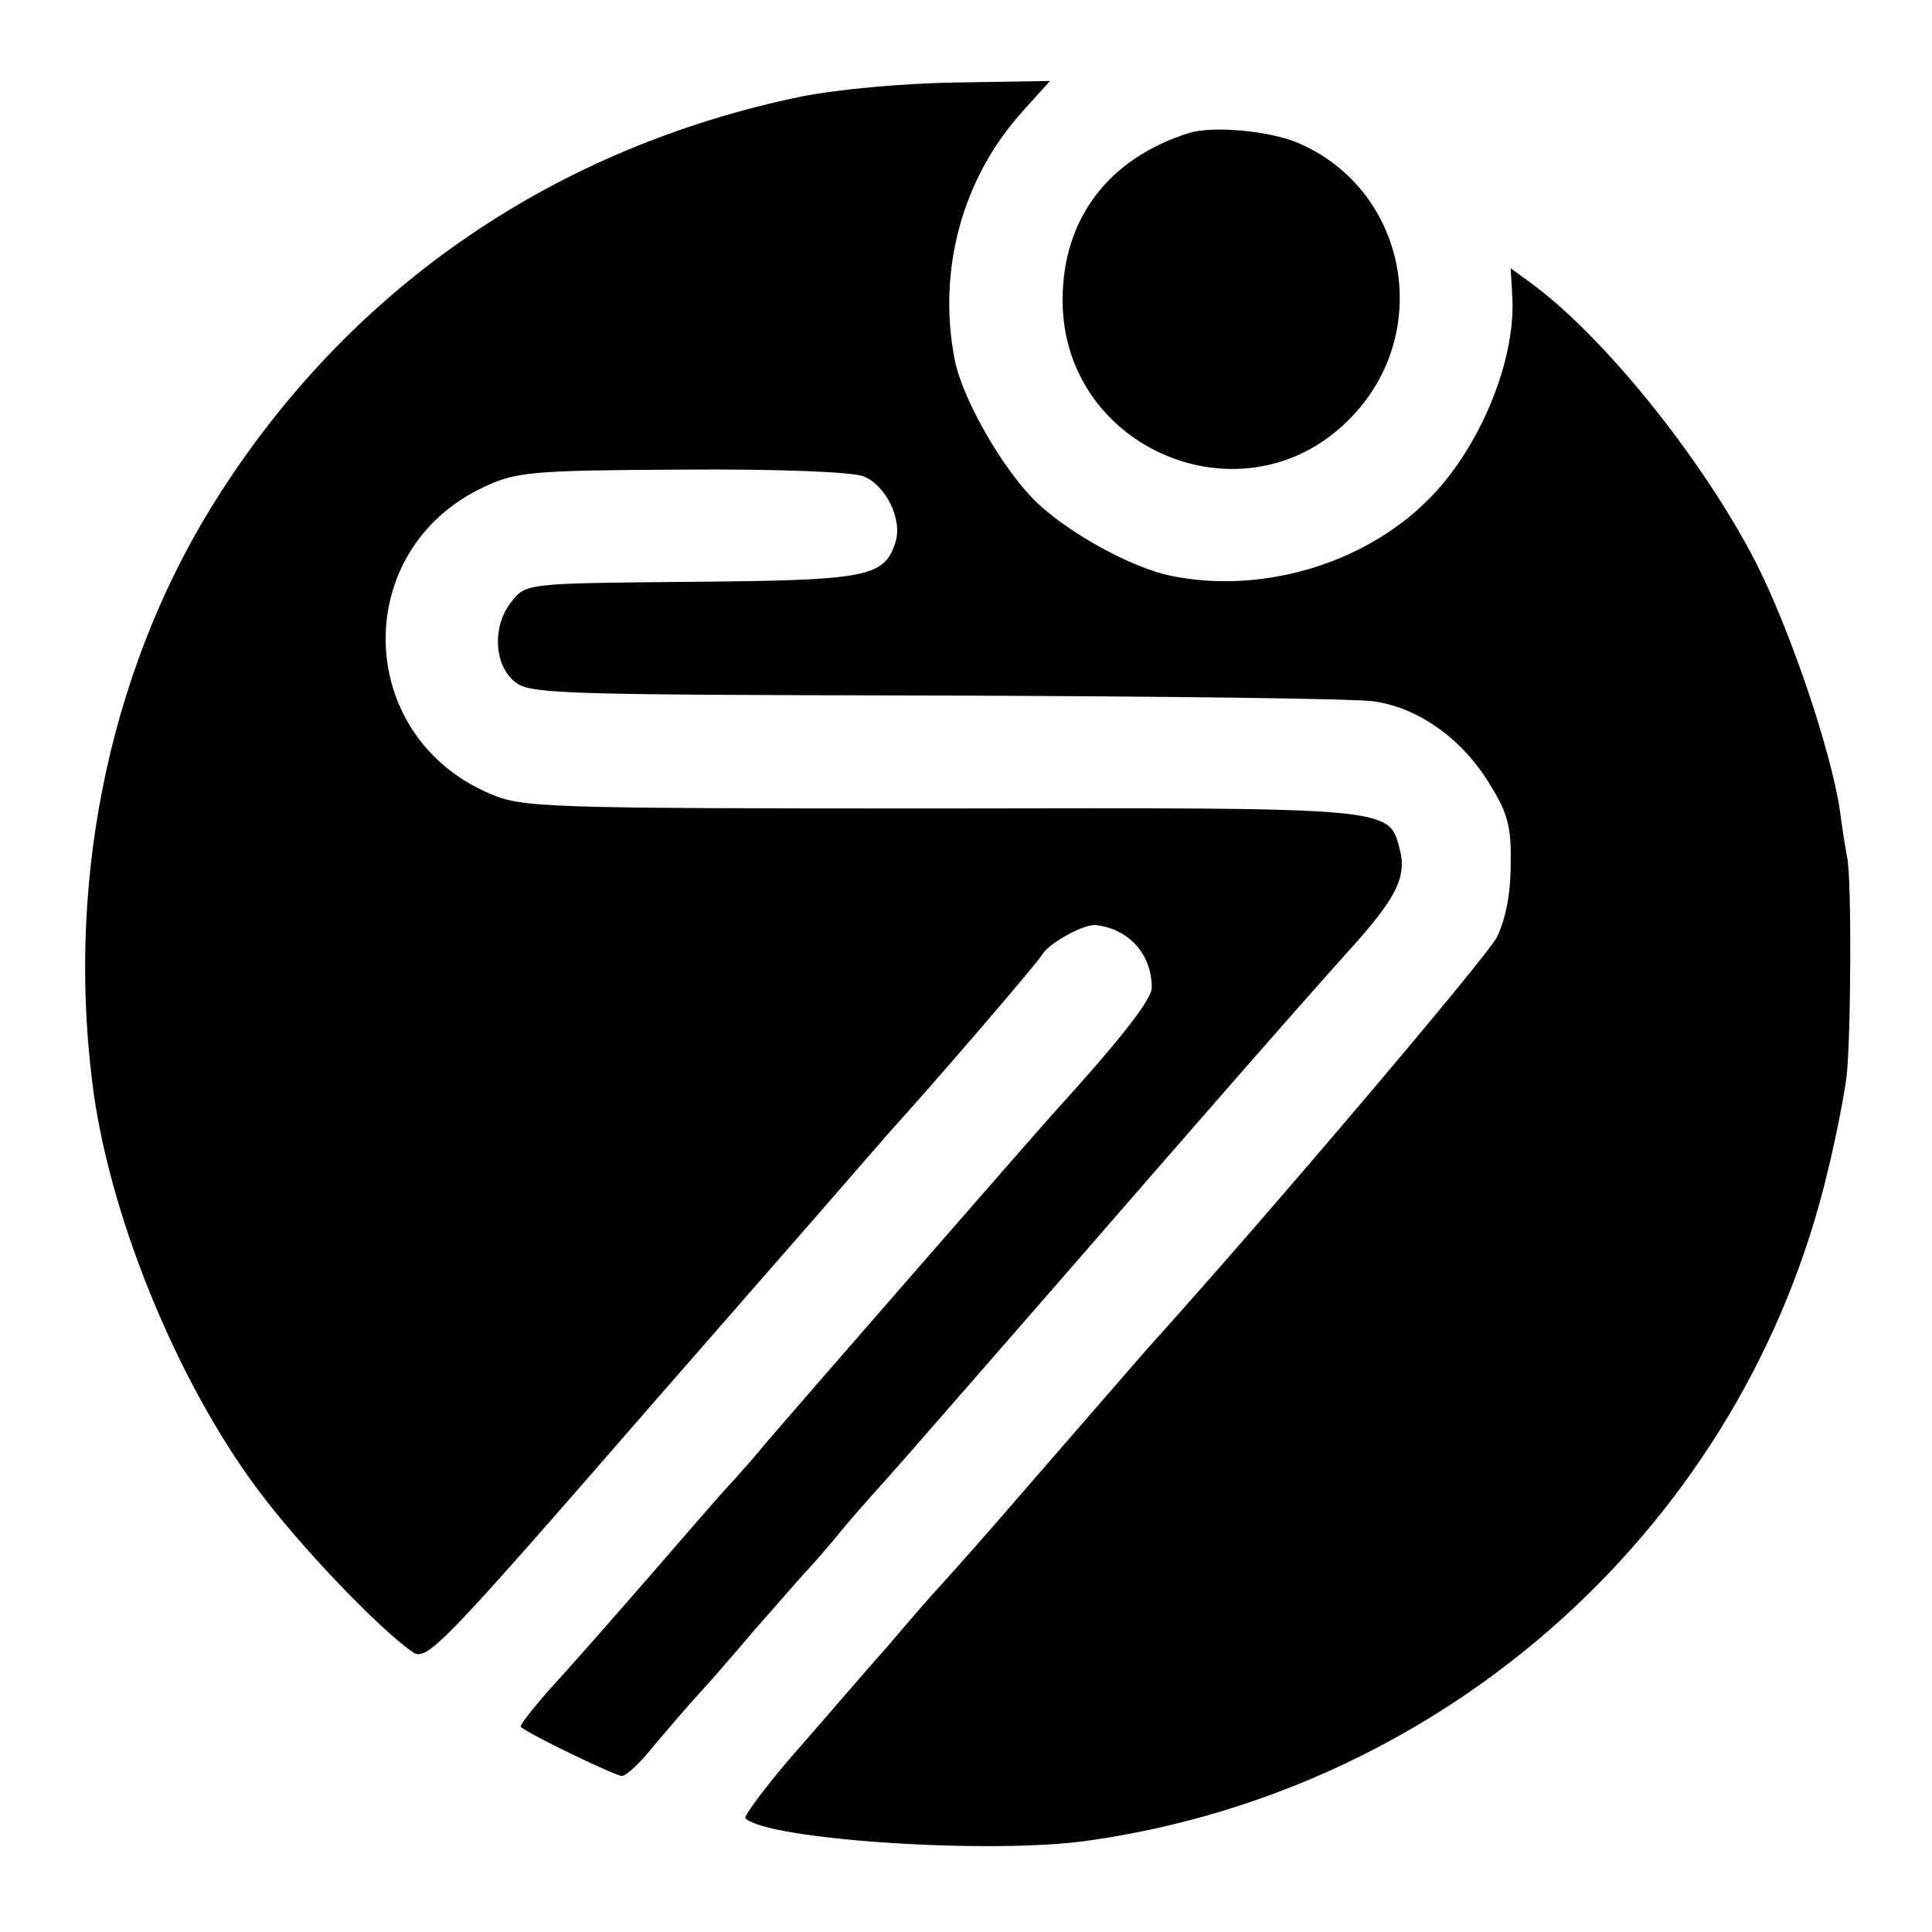
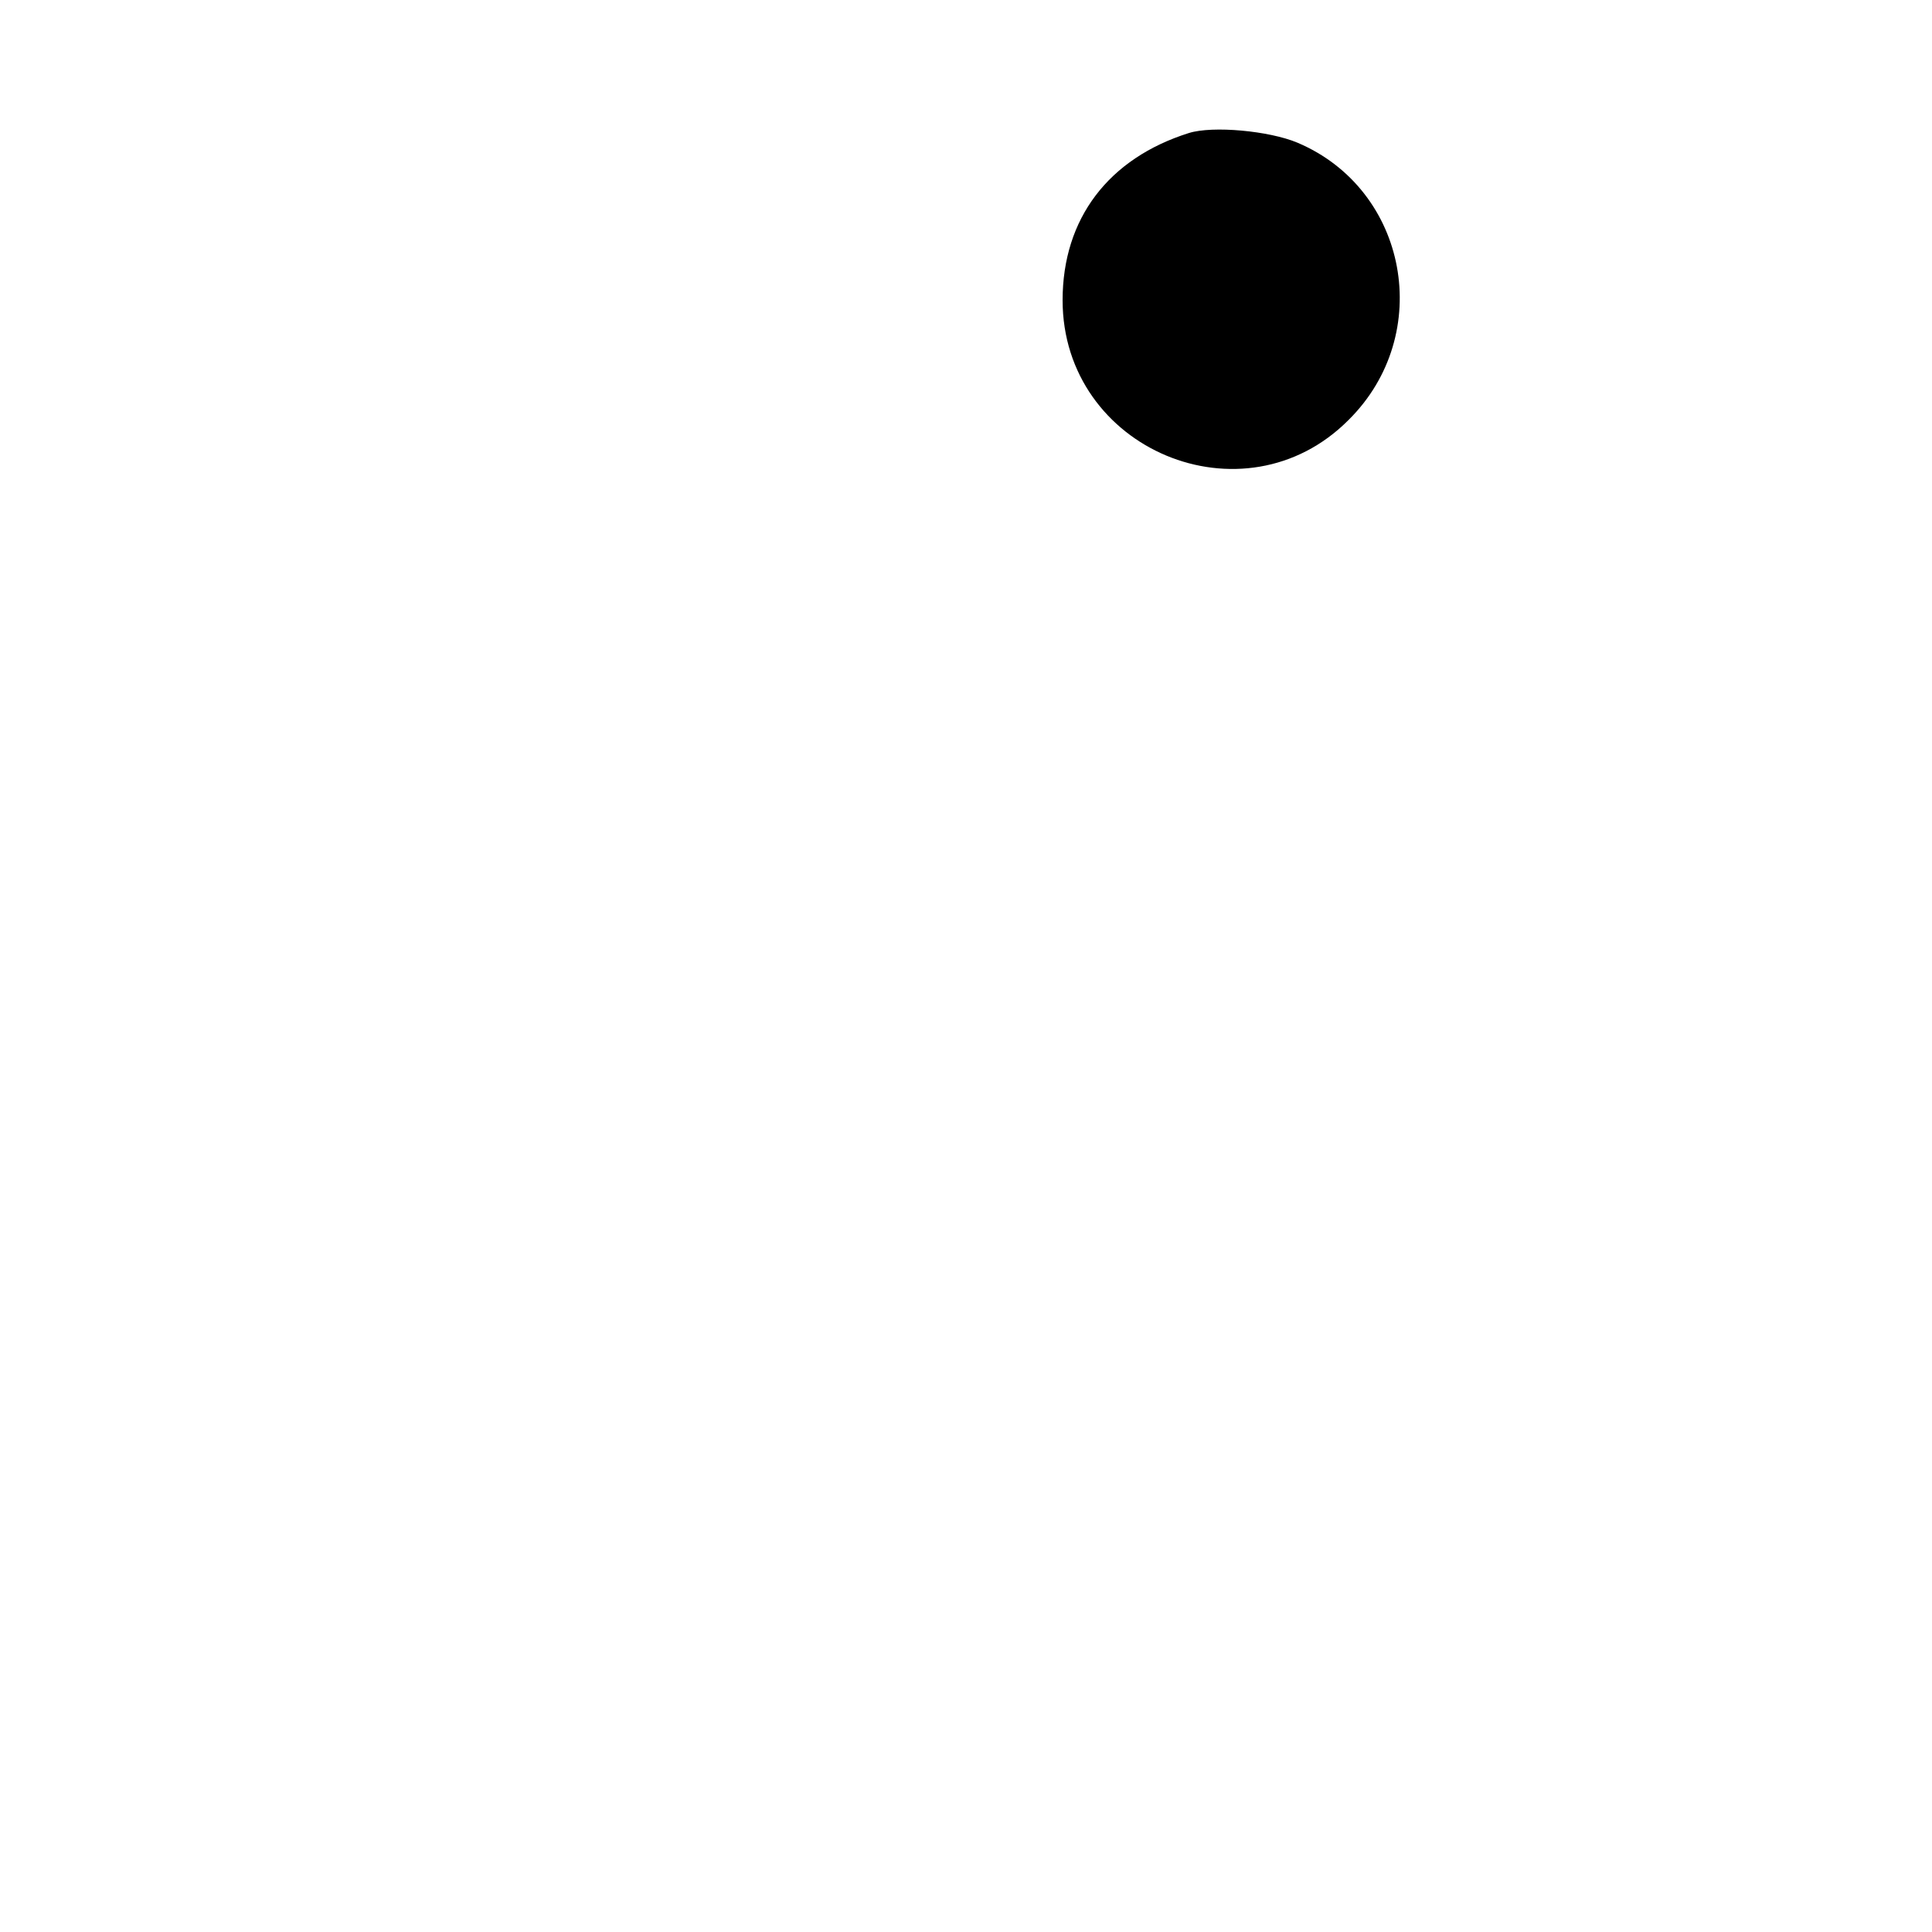
<svg xmlns="http://www.w3.org/2000/svg" version="1.0" width="260pt" height="260pt" viewBox="0 0 260 260" preserveAspectRatio="xMidYMid meet">
  <g transform="translate(0,260) scale(0.1,-0.1)" fill="#000000" stroke="none">
-     <path d="M1078 2470 c-328 -68 -600 -252 -780 -531 -146 -225 -209 -512 -174 -794 21 -176 113 -403 224 -551 55 -74 162 -186 207 -217 19 -14 38 6 325 336 168 192 310 355 315 361 67 74 202 231 208 242 9 15 56 41 72 39 44 -5 75 -39 75 -84 0 -16 -42 -70 -134 -171 -34 -38 -346 -396 -387 -444 -13 -16 -35 -41 -49 -56 -14 -15 -63 -72 -110 -126 -47 -54 -105 -120 -129 -146 -24 -27 -42 -50 -40 -52 9 -9 127 -66 136 -66 6 0 26 19 44 42 19 22 45 53 59 68 14 15 48 54 75 86 28 32 57 65 65 74 8 8 28 31 44 50 15 19 45 53 65 75 20 22 126 144 236 270 192 221 308 354 403 460 51 58 65 86 56 121 -15 58 -4 57 -617 56 -537 0 -564 1 -608 20 -183 78 -188 329 -7 413 43 20 63 22 265 23 130 1 229 -3 245 -9 30 -12 53 -58 43 -89 -15 -47 -39 -51 -275 -53 -220 -2 -222 -2 -241 -26 -26 -31 -25 -83 2 -107 20 -18 45 -19 568 -20 300 -1 566 -4 591 -8 60 -9 118 -51 154 -110 25 -40 30 -58 29 -109 0 -41 -7 -75 -19 -99 -15 -28 -309 -375 -469 -552 -19 -22 -49 -56 -205 -236 -41 -47 -77 -87 -80 -90 -3 -3 -32 -36 -65 -75 -34 -38 -91 -105 -129 -148 -37 -43 -65 -81 -63 -84 30 -29 331 -49 462 -30 486 69 883 428 995 902 11 45 22 102 25 126 6 52 7 265 1 294 -2 11 -7 40 -10 65 -13 84 -68 245 -114 335 -72 139 -205 304 -303 375 l-26 19 2 -35 c6 -81 -37 -193 -102 -265 -85 -94 -229 -140 -357 -114 -53 11 -135 56 -180 98 -45 43 -100 138 -111 192 -24 121 10 246 92 336 l36 40 -124 -2 c-73 -1 -160 -9 -211 -19z" />
    <path d="M1600 2421 c-108 -34 -170 -115 -170 -225 0 -201 244 -303 385 -161 116 115 80 310 -69 373 -38 16 -114 23 -146 13z" />
  </g>
</svg>